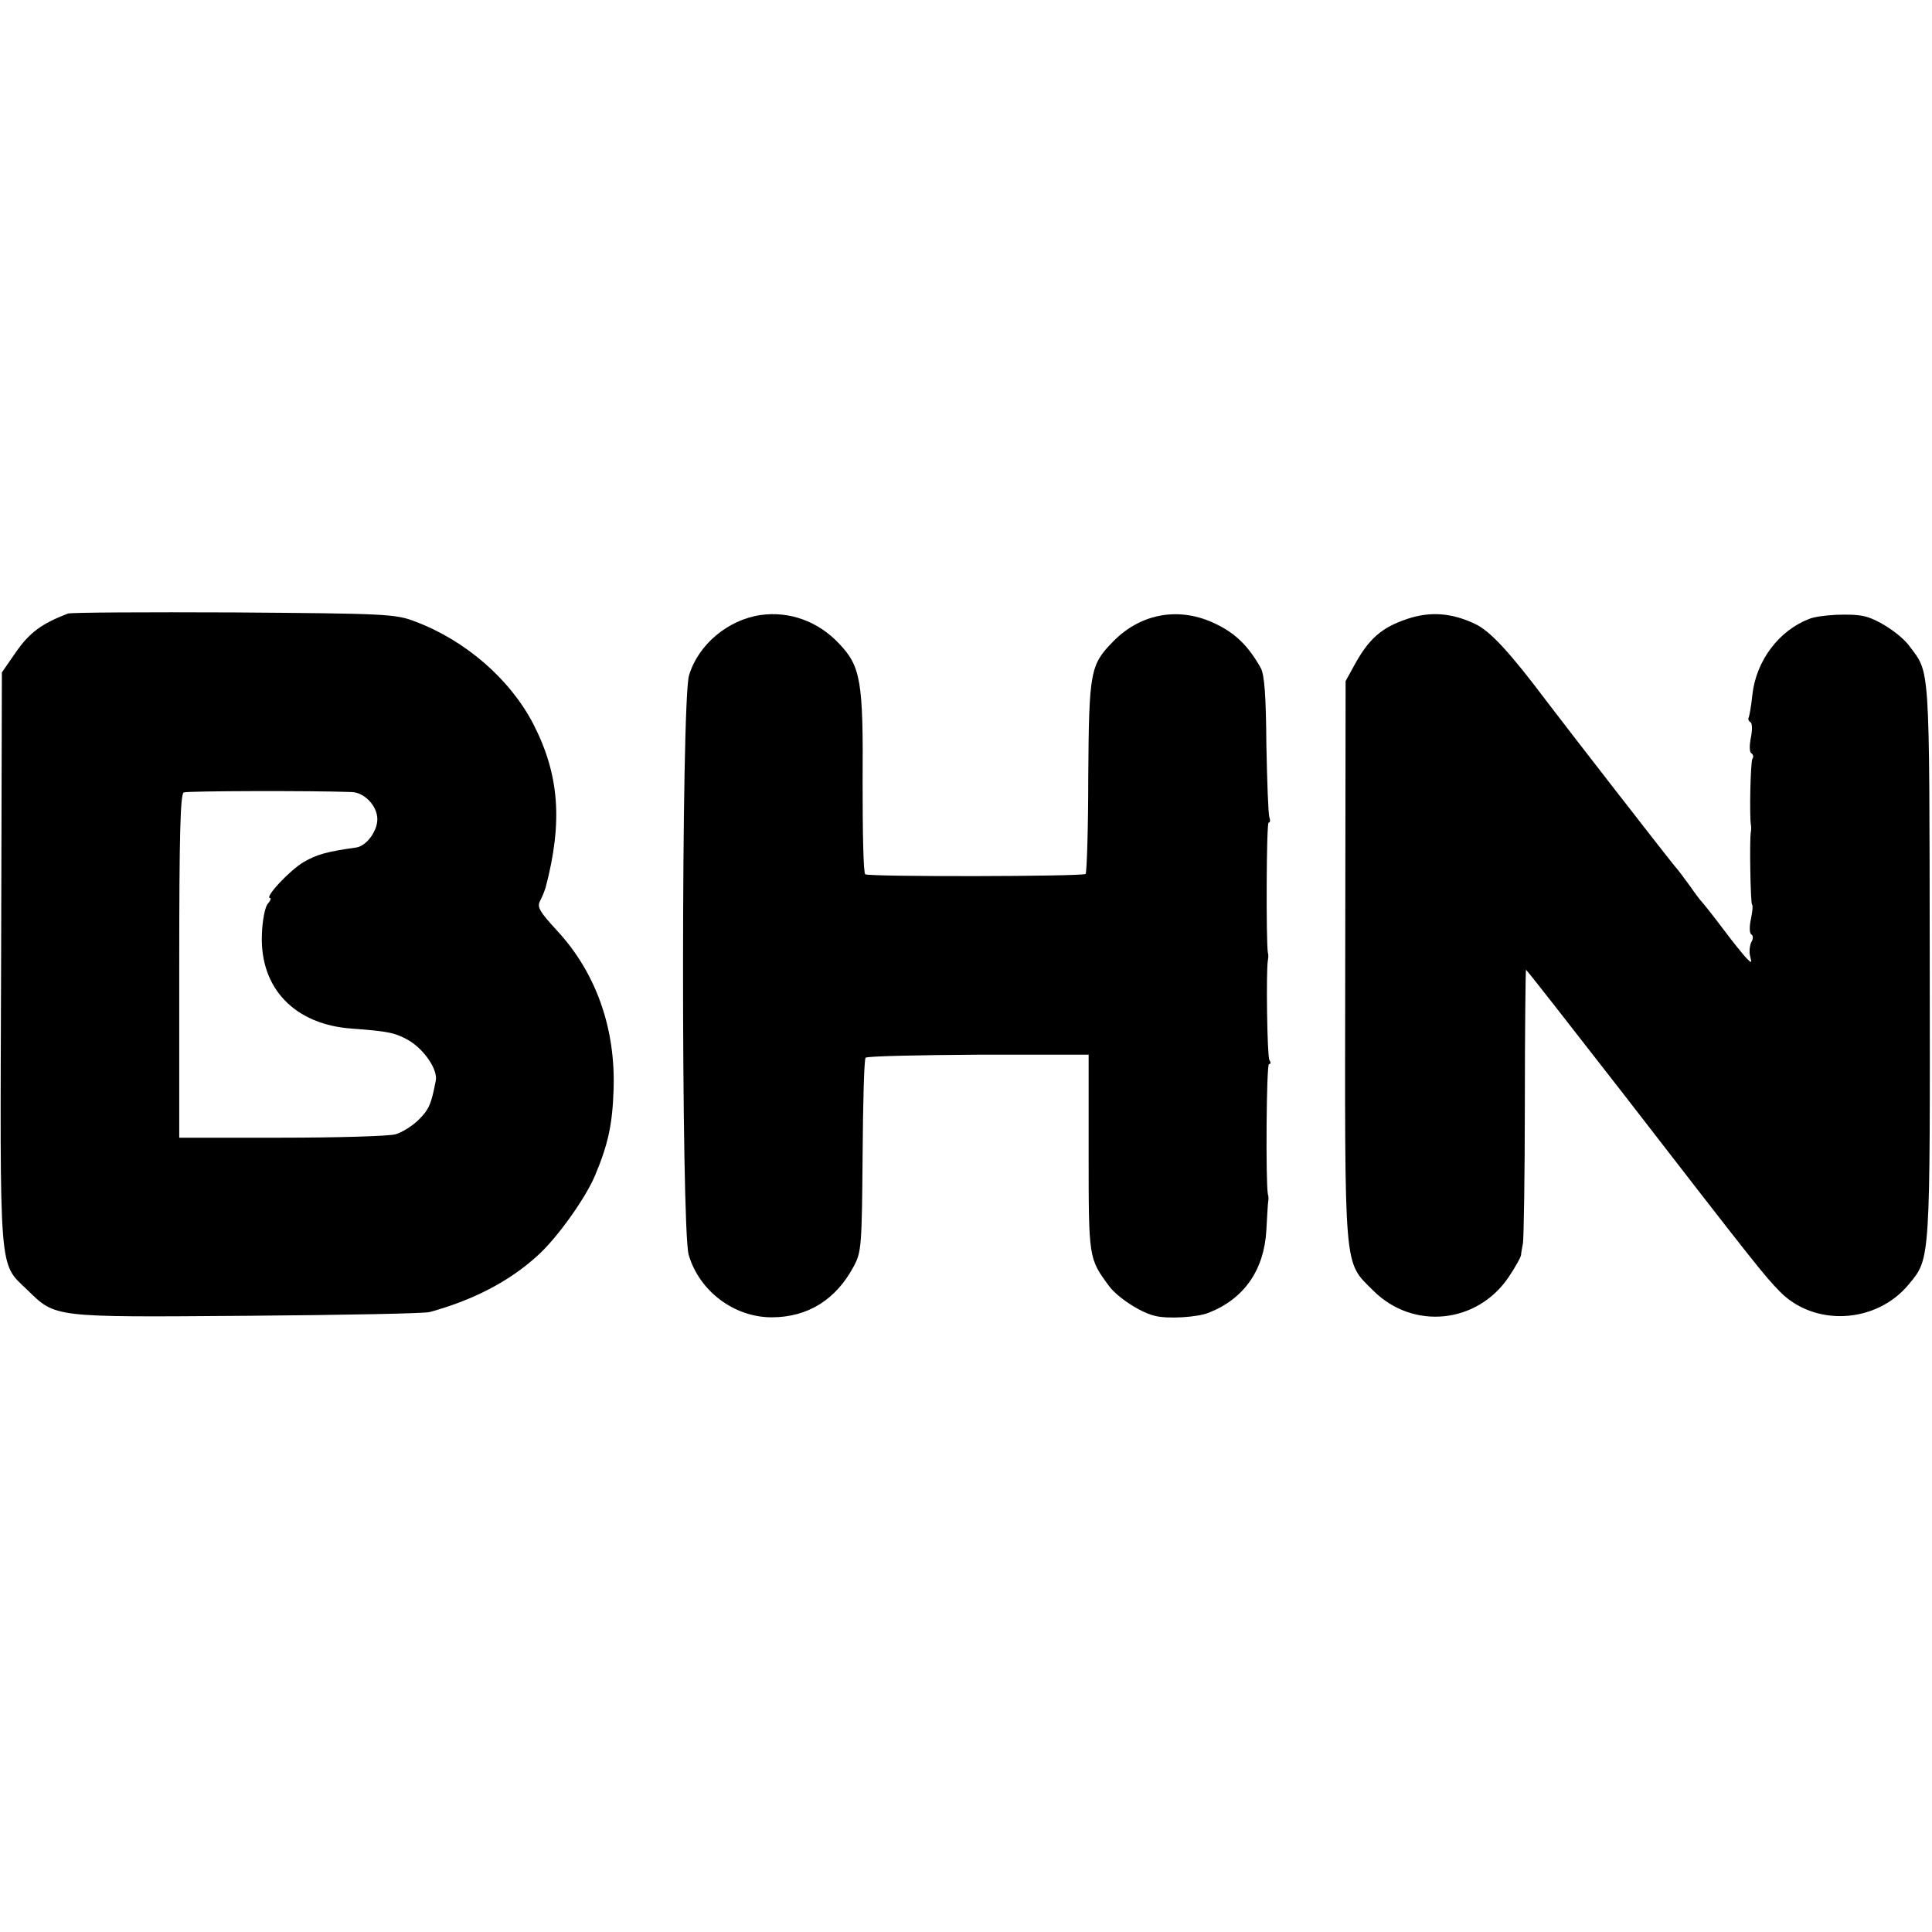
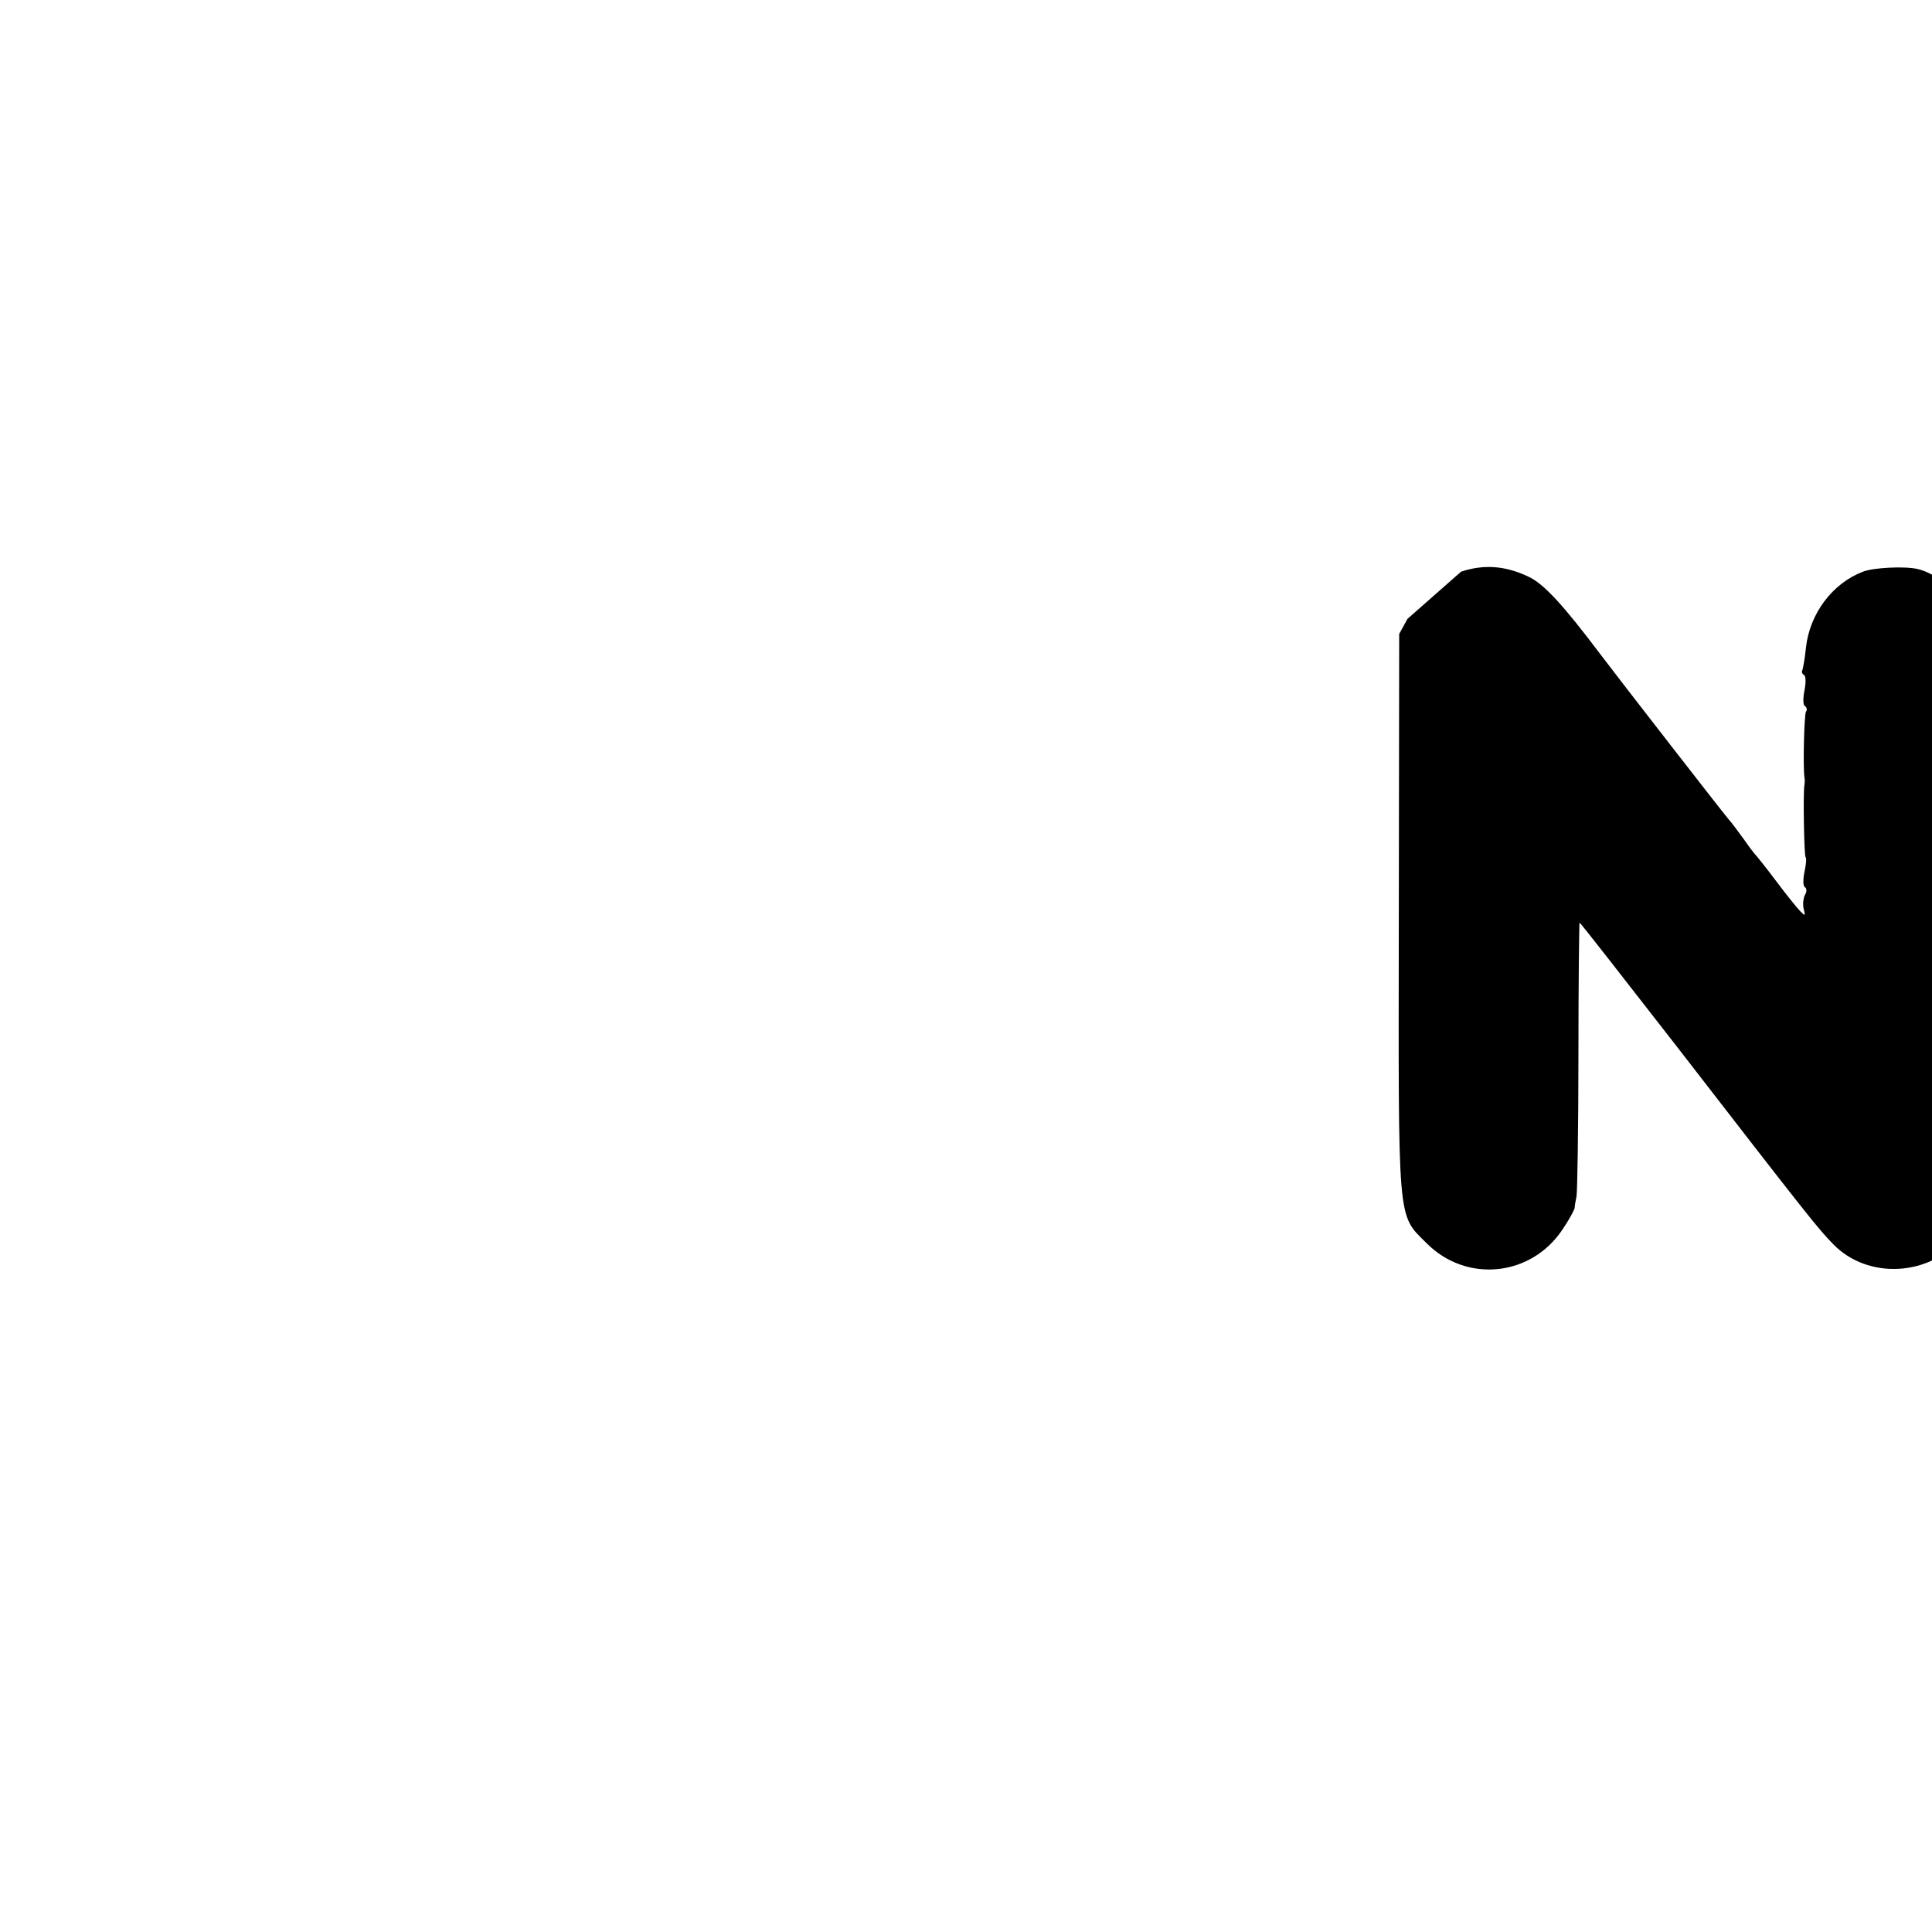
<svg xmlns="http://www.w3.org/2000/svg" version="1.0" width="512pt" height="512pt" viewBox="0 0 512 512" preserveAspectRatio="xMidYMid meet">
  <g transform="translate(0,512) scale(0.1,-0.1)" fill="#000000" stroke="none">
-     <path d="M180 3494 c-70 -27 -101 -50 -137 -101 l-38 -55 -2 -757 c-3 -848 -7 -806 69 -879 76 -74 64 -73 582 -69 253 2 472 6 485 10 116 32 210 81 284 148 51 45 128 152 154 214 34 81 46 134 49 226 6 164 -47 312 -150 423 -46 50 -53 62 -45 78 6 11 12 27 15 36 46 175 36 300 -33 434 -62 119 -180 221 -313 271 -52 20 -78 21 -480 24 -234 1 -432 0 -440 -3z m752 -473 c34 -1 68 -37 68 -72 0 -32 -29 -71 -56 -75 -78 -11 -104 -18 -140 -39 -37 -22 -105 -95 -88 -95 3 0 1 -7 -7 -16 -7 -9 -14 -45 -15 -82 -5 -142 88 -238 240 -248 95 -7 114 -11 149 -31 41 -24 77 -77 72 -106 -12 -63 -18 -77 -45 -104 -16 -16 -44 -34 -62 -39 -18 -5 -154 -9 -303 -9 l-270 0 0 455 c0 350 3 456 12 460 10 4 337 5 445 1z" />
-     <path d="M2015 3490 c-87 -13 -165 -79 -189 -160 -21 -69 -21 -1464 -1 -1535 28 -97 121 -166 220 -166 96 0 171 47 218 136 20 37 21 56 23 293 1 139 4 256 8 259 4 4 138 7 299 8 l292 0 0 -261 c0 -279 0 -279 54 -352 22 -30 83 -70 121 -79 34 -9 113 -4 143 8 94 37 147 113 153 219 2 38 4 72 5 77 1 4 1 13 -1 18 -6 34 -4 345 3 345 5 0 5 5 1 11 -6 10 -9 237 -4 264 1 6 2 15 0 20 -5 31 -4 345 2 345 4 0 5 6 2 14 -3 8 -6 94 -8 193 -1 129 -5 185 -15 203 -32 57 -66 91 -118 116 -95 47 -198 30 -272 -45 -62 -63 -65 -79 -67 -359 0 -139 -4 -255 -7 -258 -7 -7 -573 -8 -584 -1 -5 3 -7 112 -7 244 2 268 -5 307 -62 367 -56 60 -133 87 -209 76z" />
-     <path d="M3730 3480 c-69 -23 -103 -53 -142 -125 l-22 -40 -1 -740 c-1 -835 -5 -796 74 -875 106 -106 277 -88 360 37 17 25 31 51 32 57 0 6 3 20 5 31 2 11 5 179 5 373 0 193 2 352 3 352 2 0 115 -145 252 -321 362 -468 380 -490 420 -531 92 -95 257 -86 343 19 57 69 56 58 55 860 -1 795 1 757 -54 831 -23 31 -83 71 -120 79 -33 8 -117 4 -145 -7 -81 -31 -141 -111 -151 -201 -3 -30 -8 -57 -10 -61 -2 -4 0 -9 5 -12 5 -3 5 -21 1 -41 -4 -20 -4 -38 1 -41 5 -3 7 -10 3 -15 -5 -9 -8 -150 -4 -174 1 -5 1 -14 0 -20 -4 -18 -1 -187 3 -192 3 -2 1 -20 -3 -39 -4 -19 -4 -37 1 -40 5 -3 6 -12 0 -21 -4 -9 -6 -25 -3 -37 5 -19 4 -19 -9 -6 -8 8 -37 44 -64 80 -27 36 -52 67 -55 70 -3 3 -17 21 -30 40 -14 19 -32 44 -42 55 -17 20 -292 374 -338 435 -100 133 -152 189 -192 207 -61 29 -118 33 -178 13z" />
+     <path d="M3730 3480 l-22 -40 -1 -740 c-1 -835 -5 -796 74 -875 106 -106 277 -88 360 37 17 25 31 51 32 57 0 6 3 20 5 31 2 11 5 179 5 373 0 193 2 352 3 352 2 0 115 -145 252 -321 362 -468 380 -490 420 -531 92 -95 257 -86 343 19 57 69 56 58 55 860 -1 795 1 757 -54 831 -23 31 -83 71 -120 79 -33 8 -117 4 -145 -7 -81 -31 -141 -111 -151 -201 -3 -30 -8 -57 -10 -61 -2 -4 0 -9 5 -12 5 -3 5 -21 1 -41 -4 -20 -4 -38 1 -41 5 -3 7 -10 3 -15 -5 -9 -8 -150 -4 -174 1 -5 1 -14 0 -20 -4 -18 -1 -187 3 -192 3 -2 1 -20 -3 -39 -4 -19 -4 -37 1 -40 5 -3 6 -12 0 -21 -4 -9 -6 -25 -3 -37 5 -19 4 -19 -9 -6 -8 8 -37 44 -64 80 -27 36 -52 67 -55 70 -3 3 -17 21 -30 40 -14 19 -32 44 -42 55 -17 20 -292 374 -338 435 -100 133 -152 189 -192 207 -61 29 -118 33 -178 13z" />
  </g>
</svg>